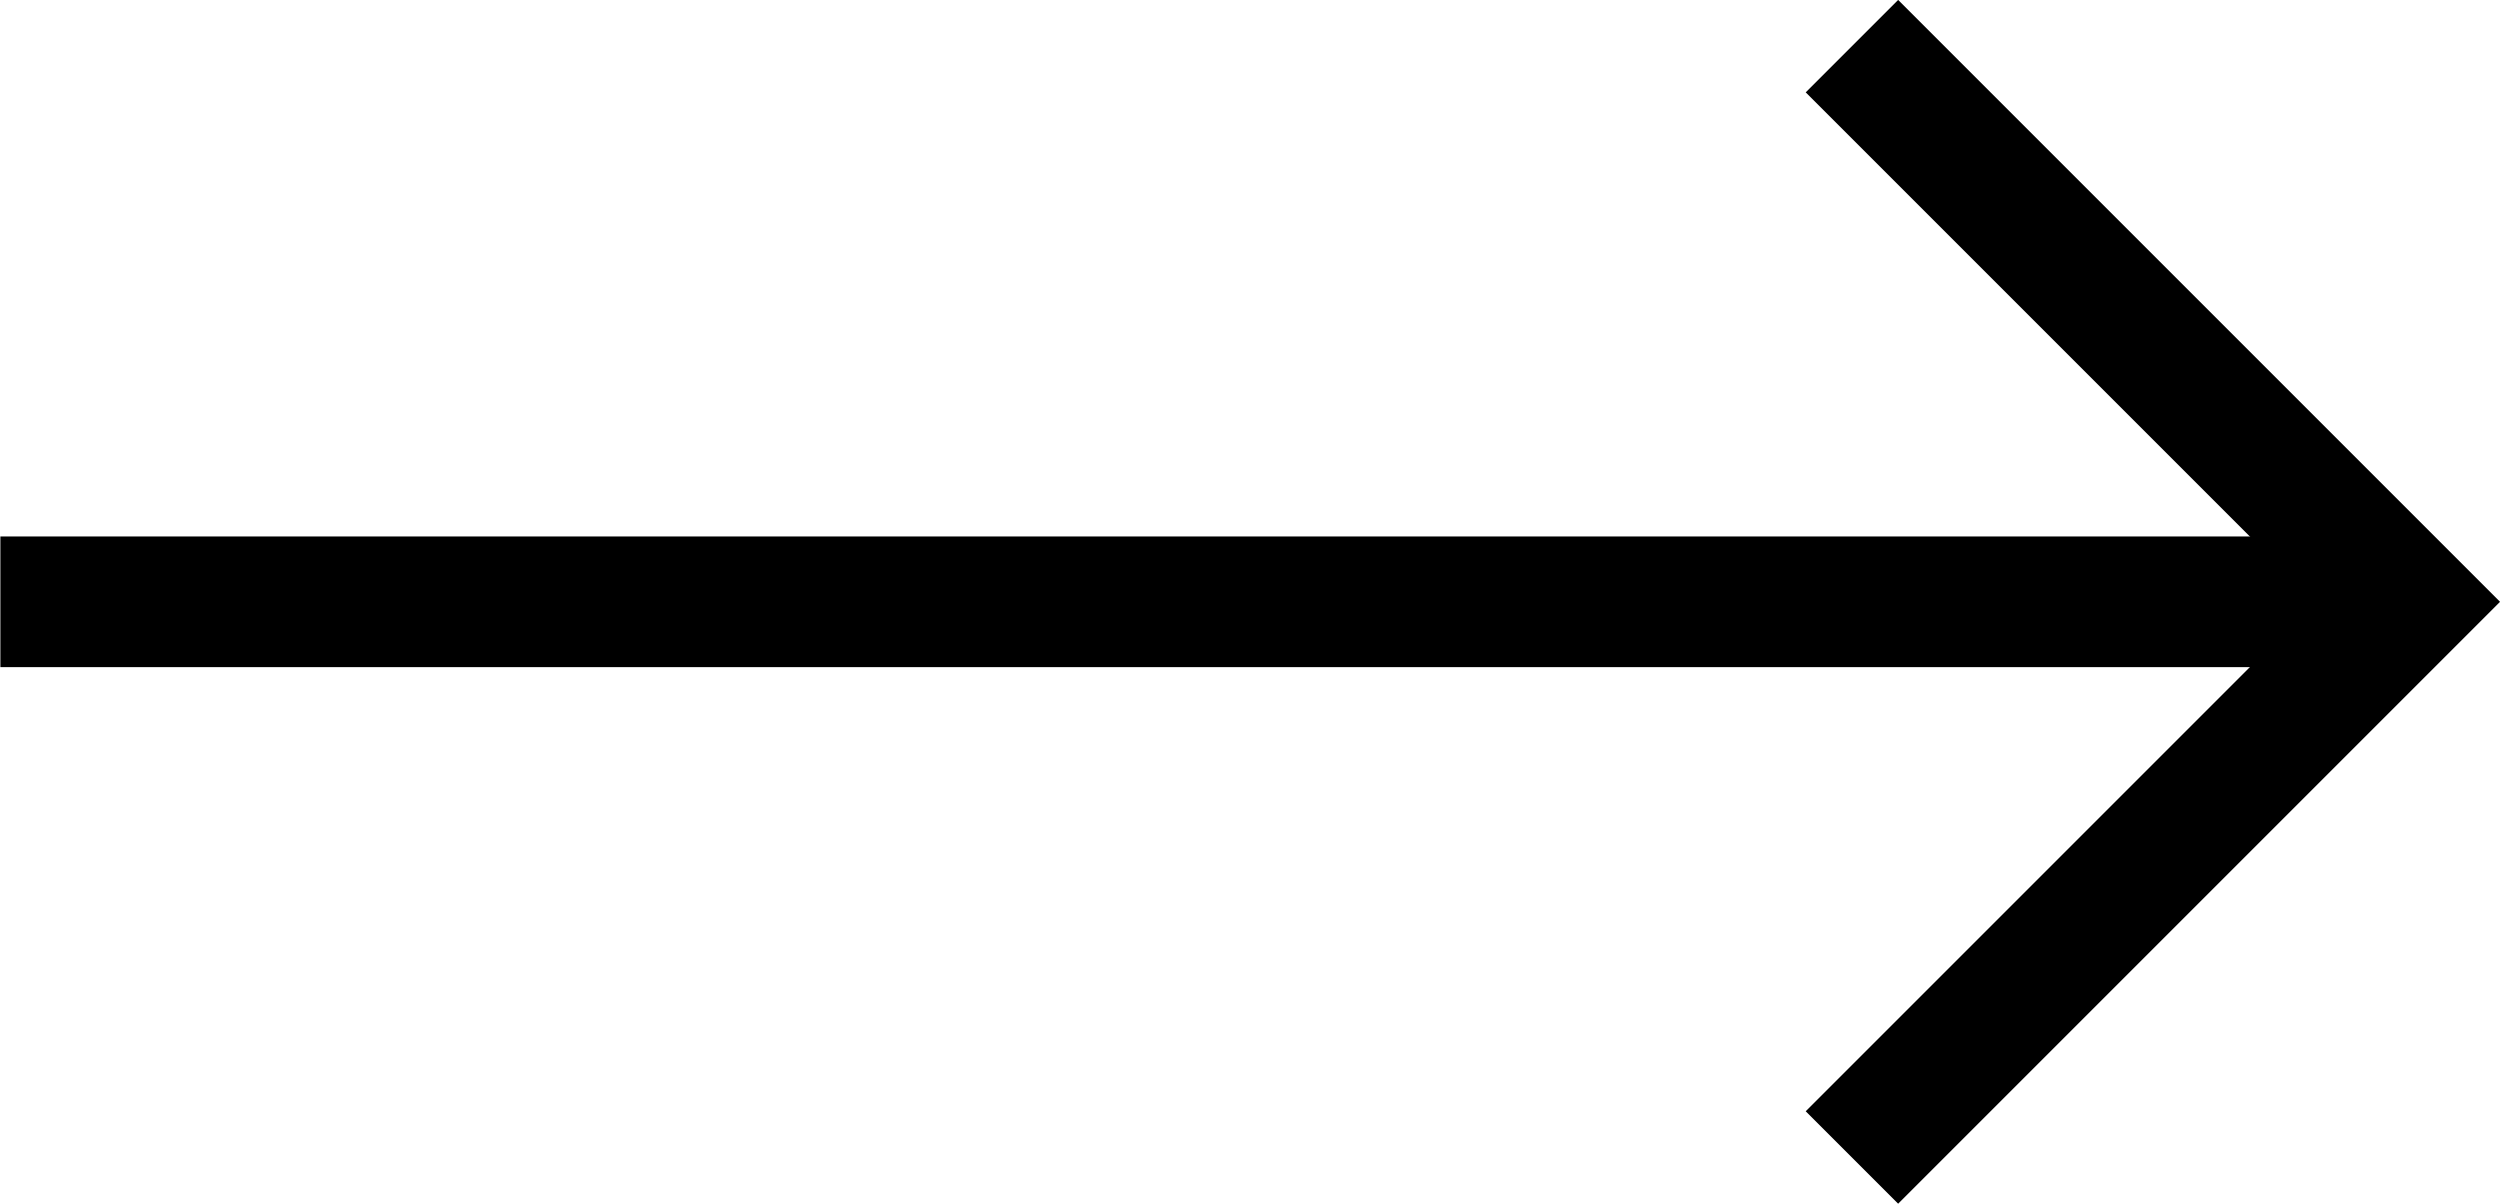
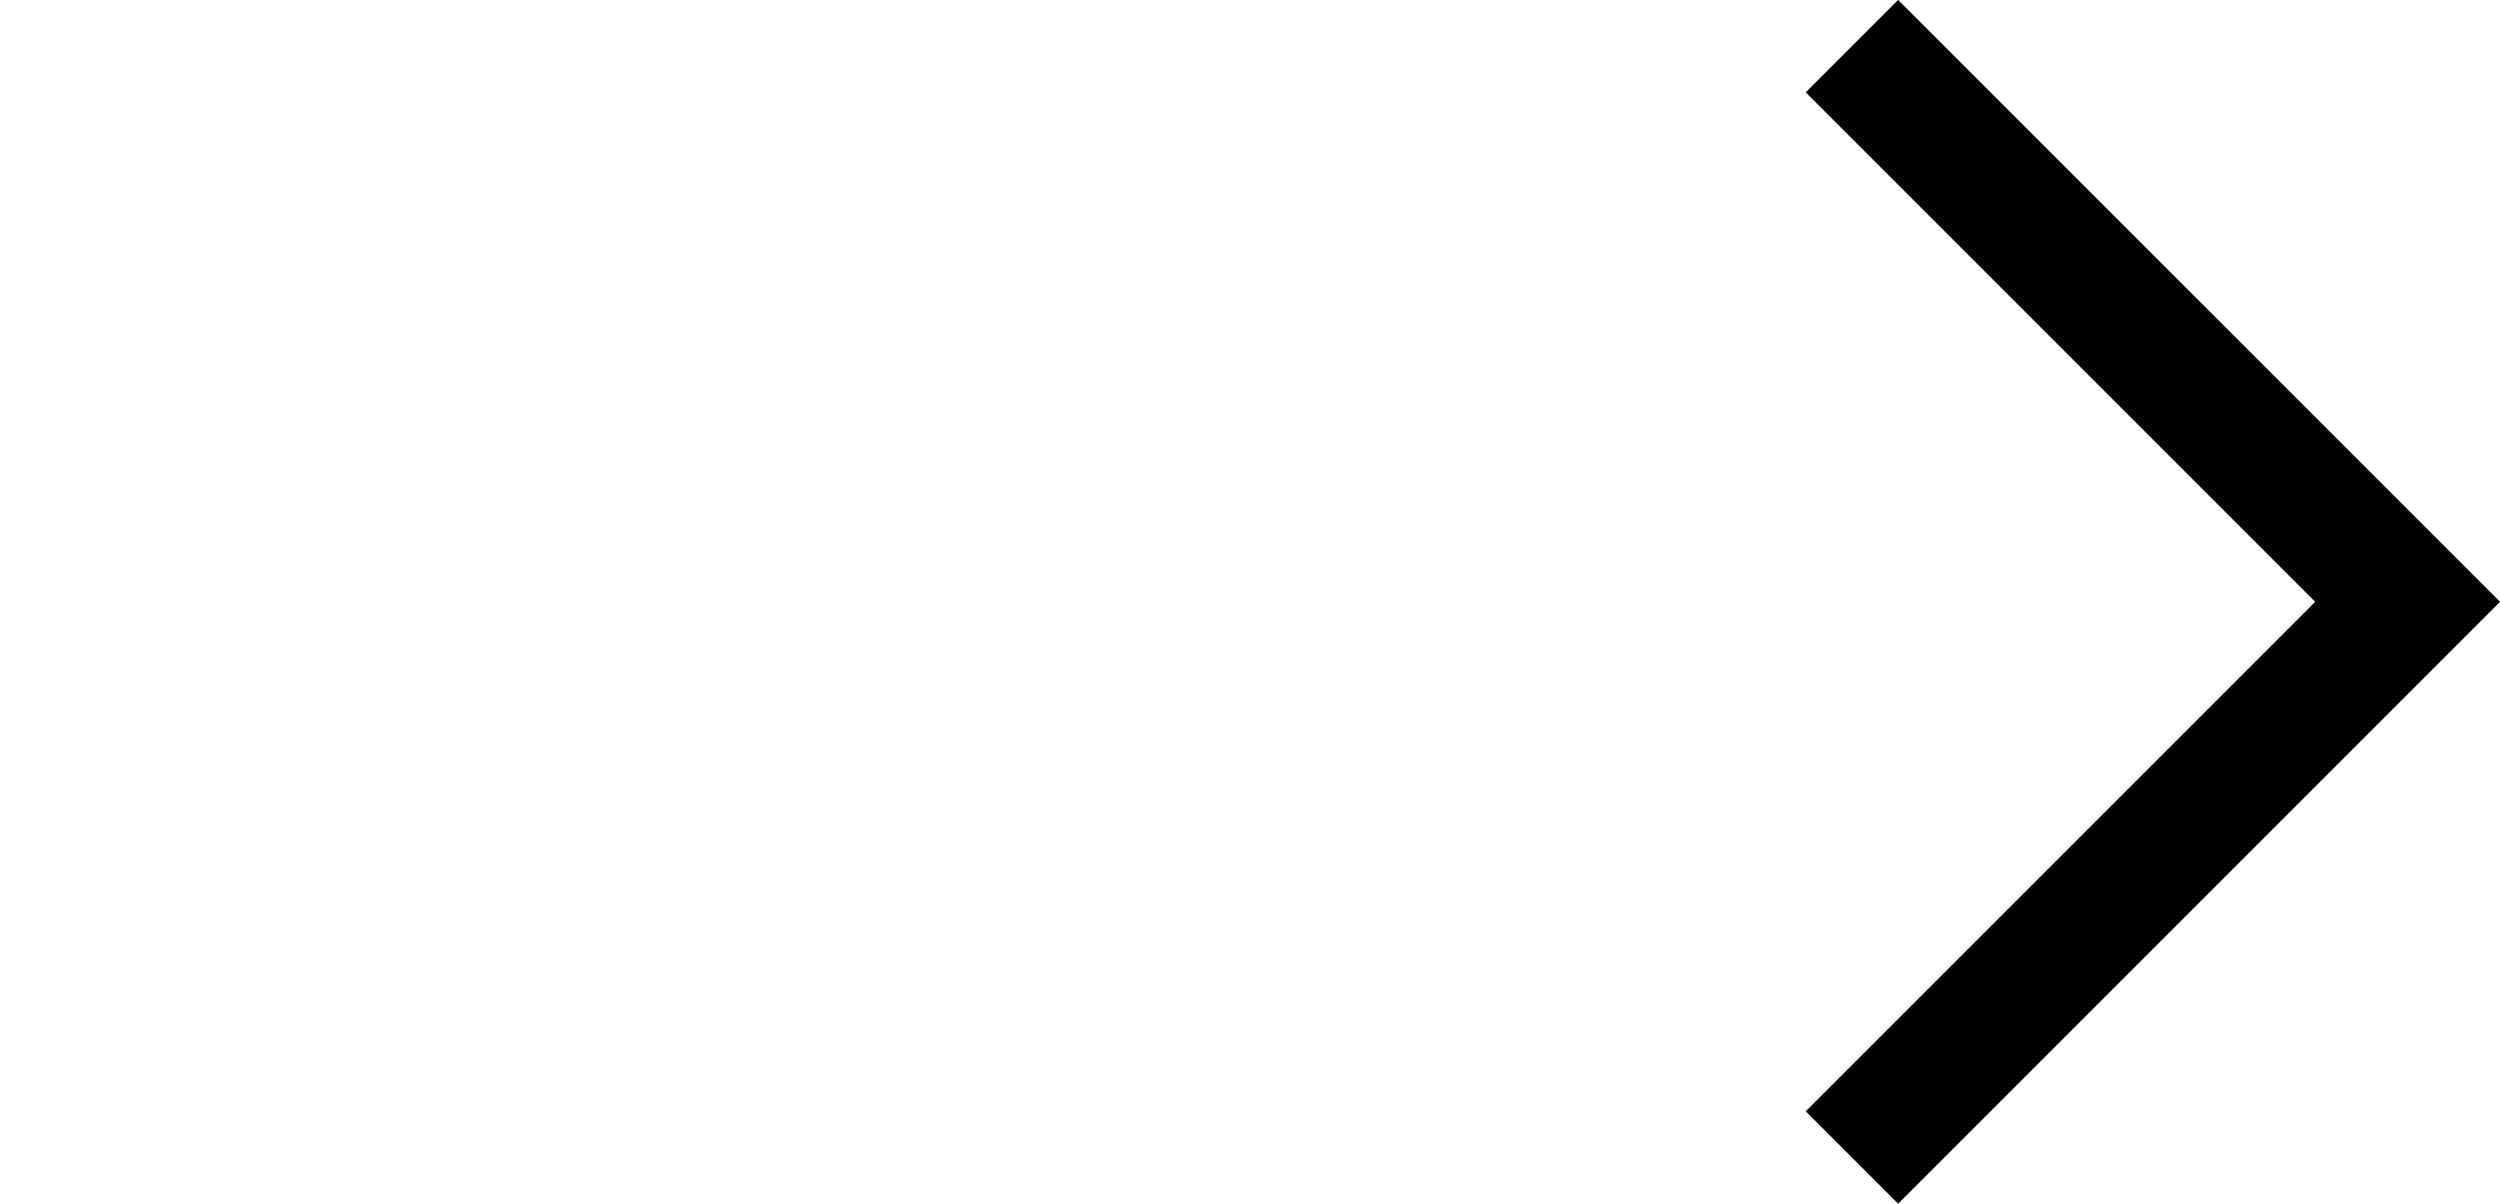
<svg xmlns="http://www.w3.org/2000/svg" width="19.126" height="9.209" viewBox="0 0 19.126 9.209">
  <g id="グループ_24" data-name="グループ 24" transform="translate(-961.799 -1490.538)">
-     <path id="パス_26" data-name="パス 26" d="M954.416,1495.642H936v-1h18.419Z" transform="translate(25.802)" />
    <path id="パス_27" data-name="パス 27" d="M6.512,6.012h-1V.5H0v-1H6.512Z" transform="translate(975.967 1490.891) rotate(45)" />
  </g>
</svg>